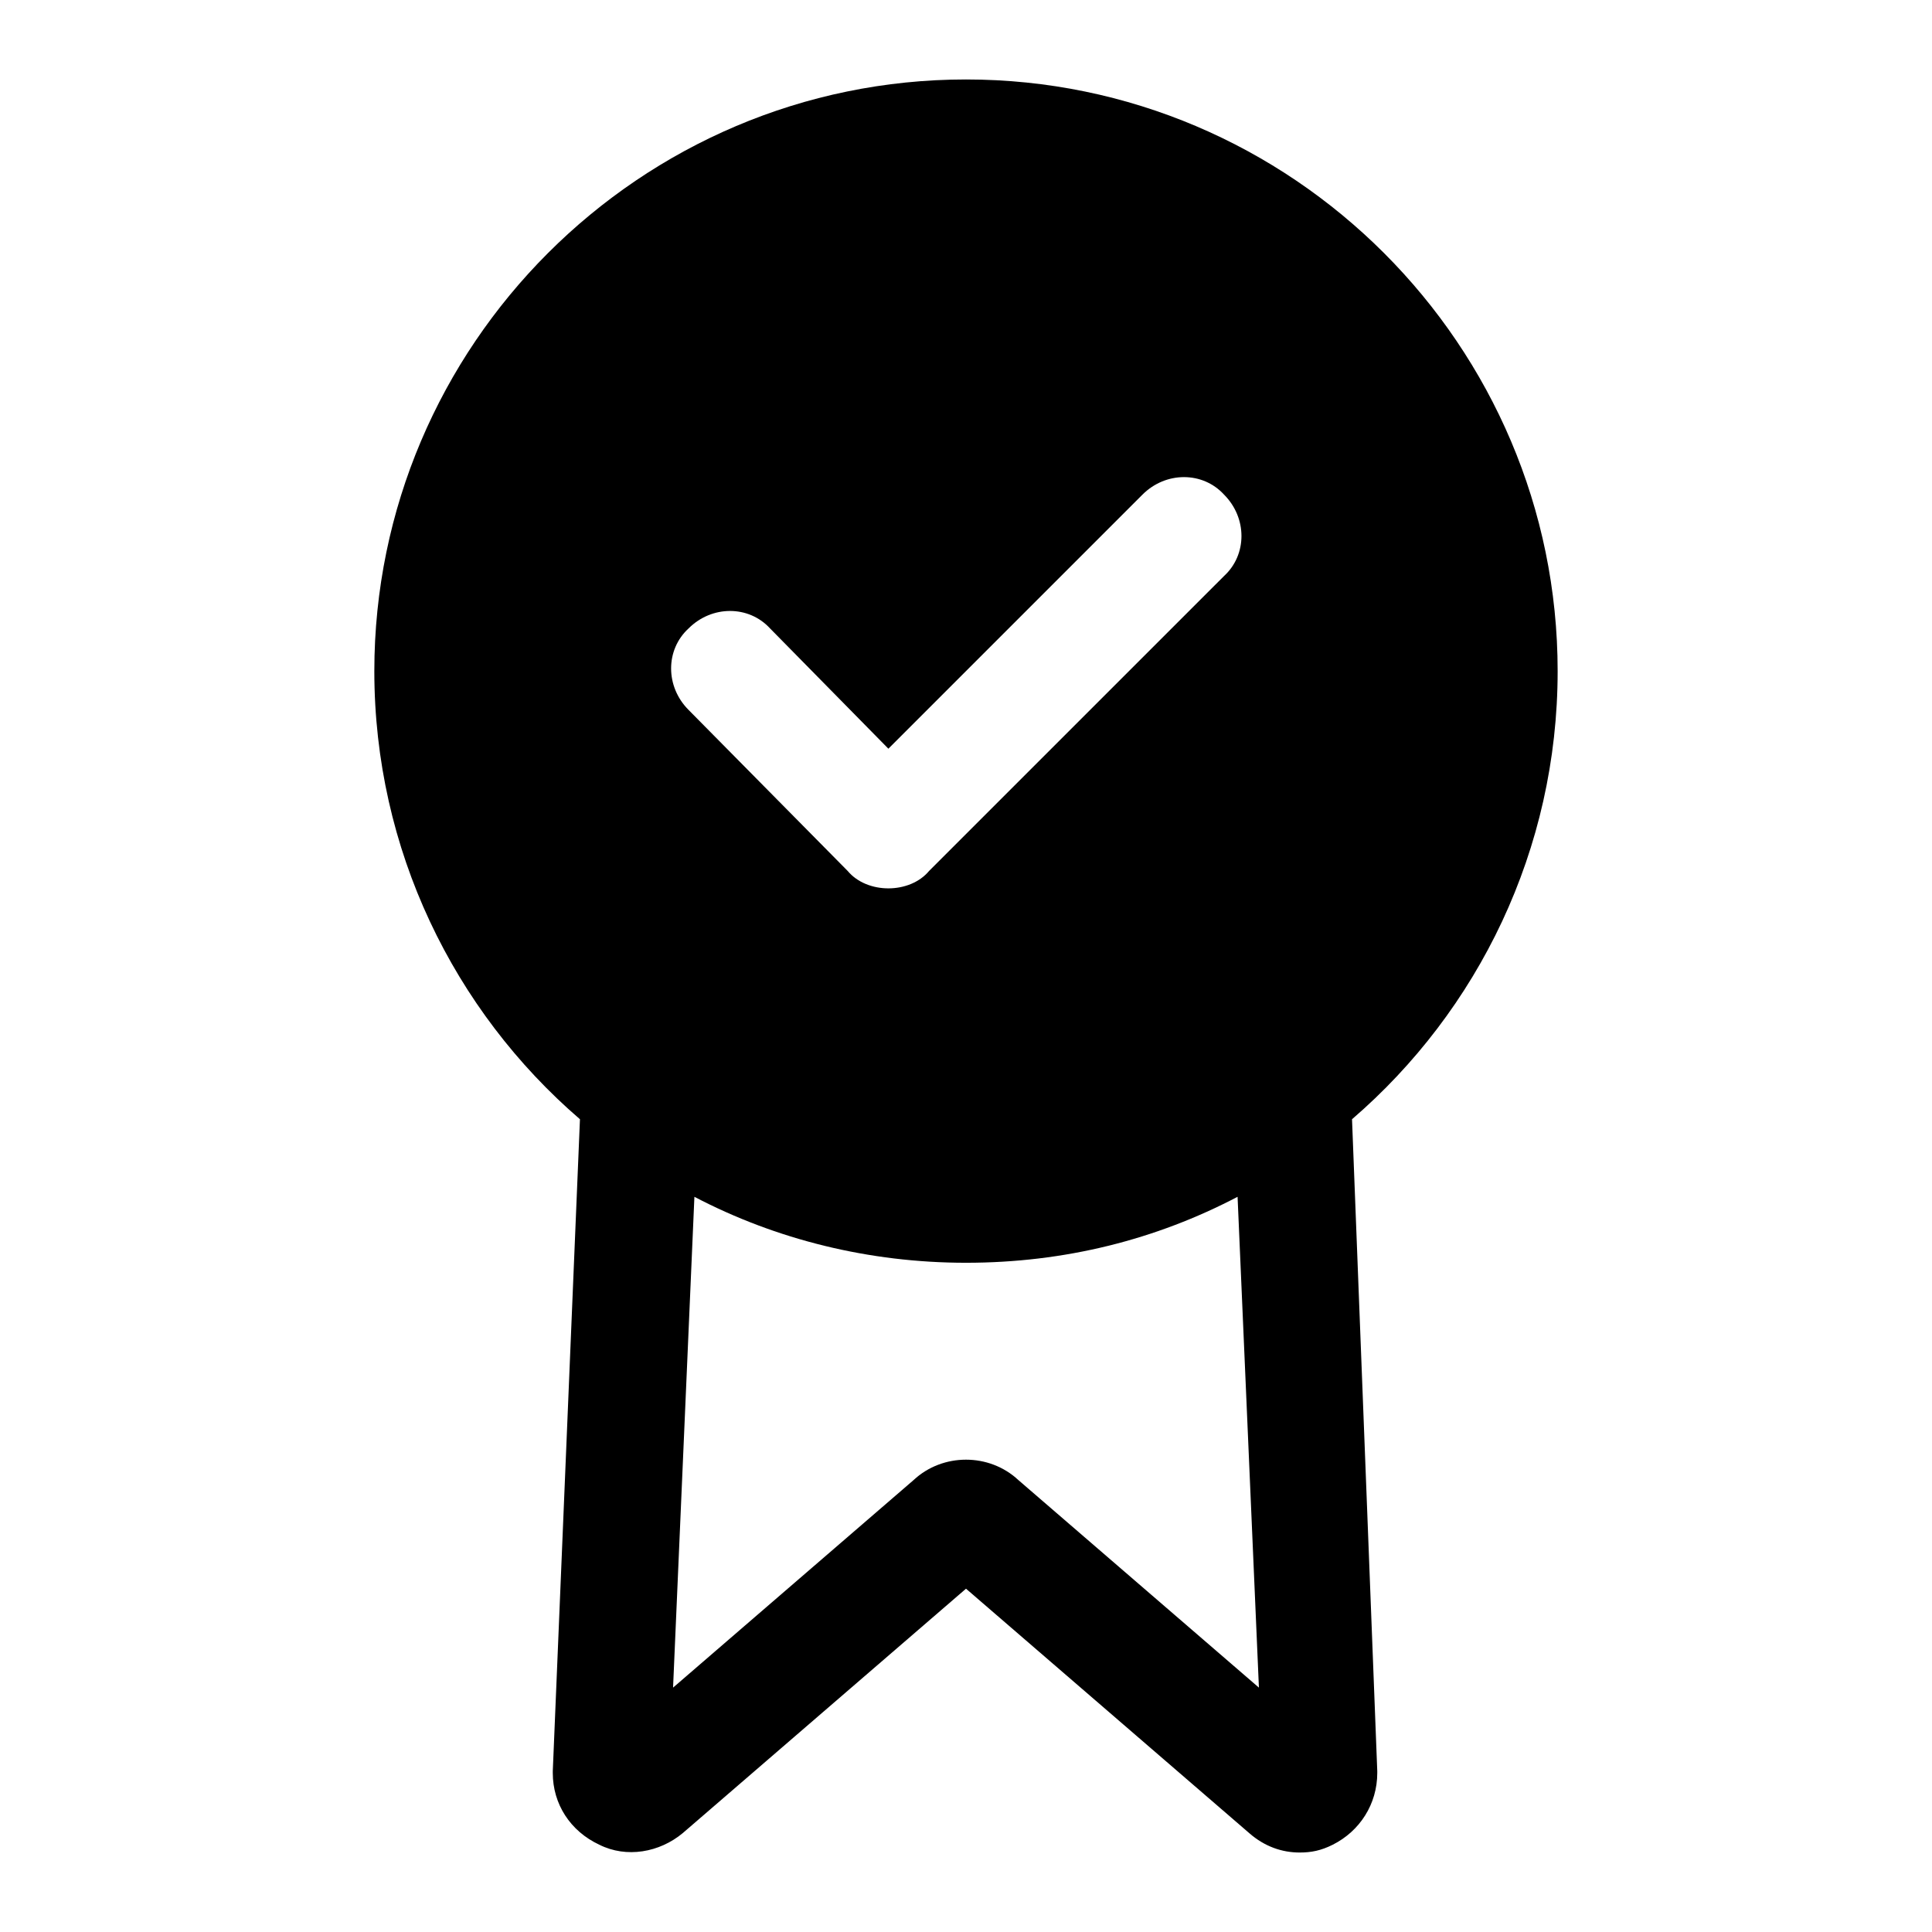
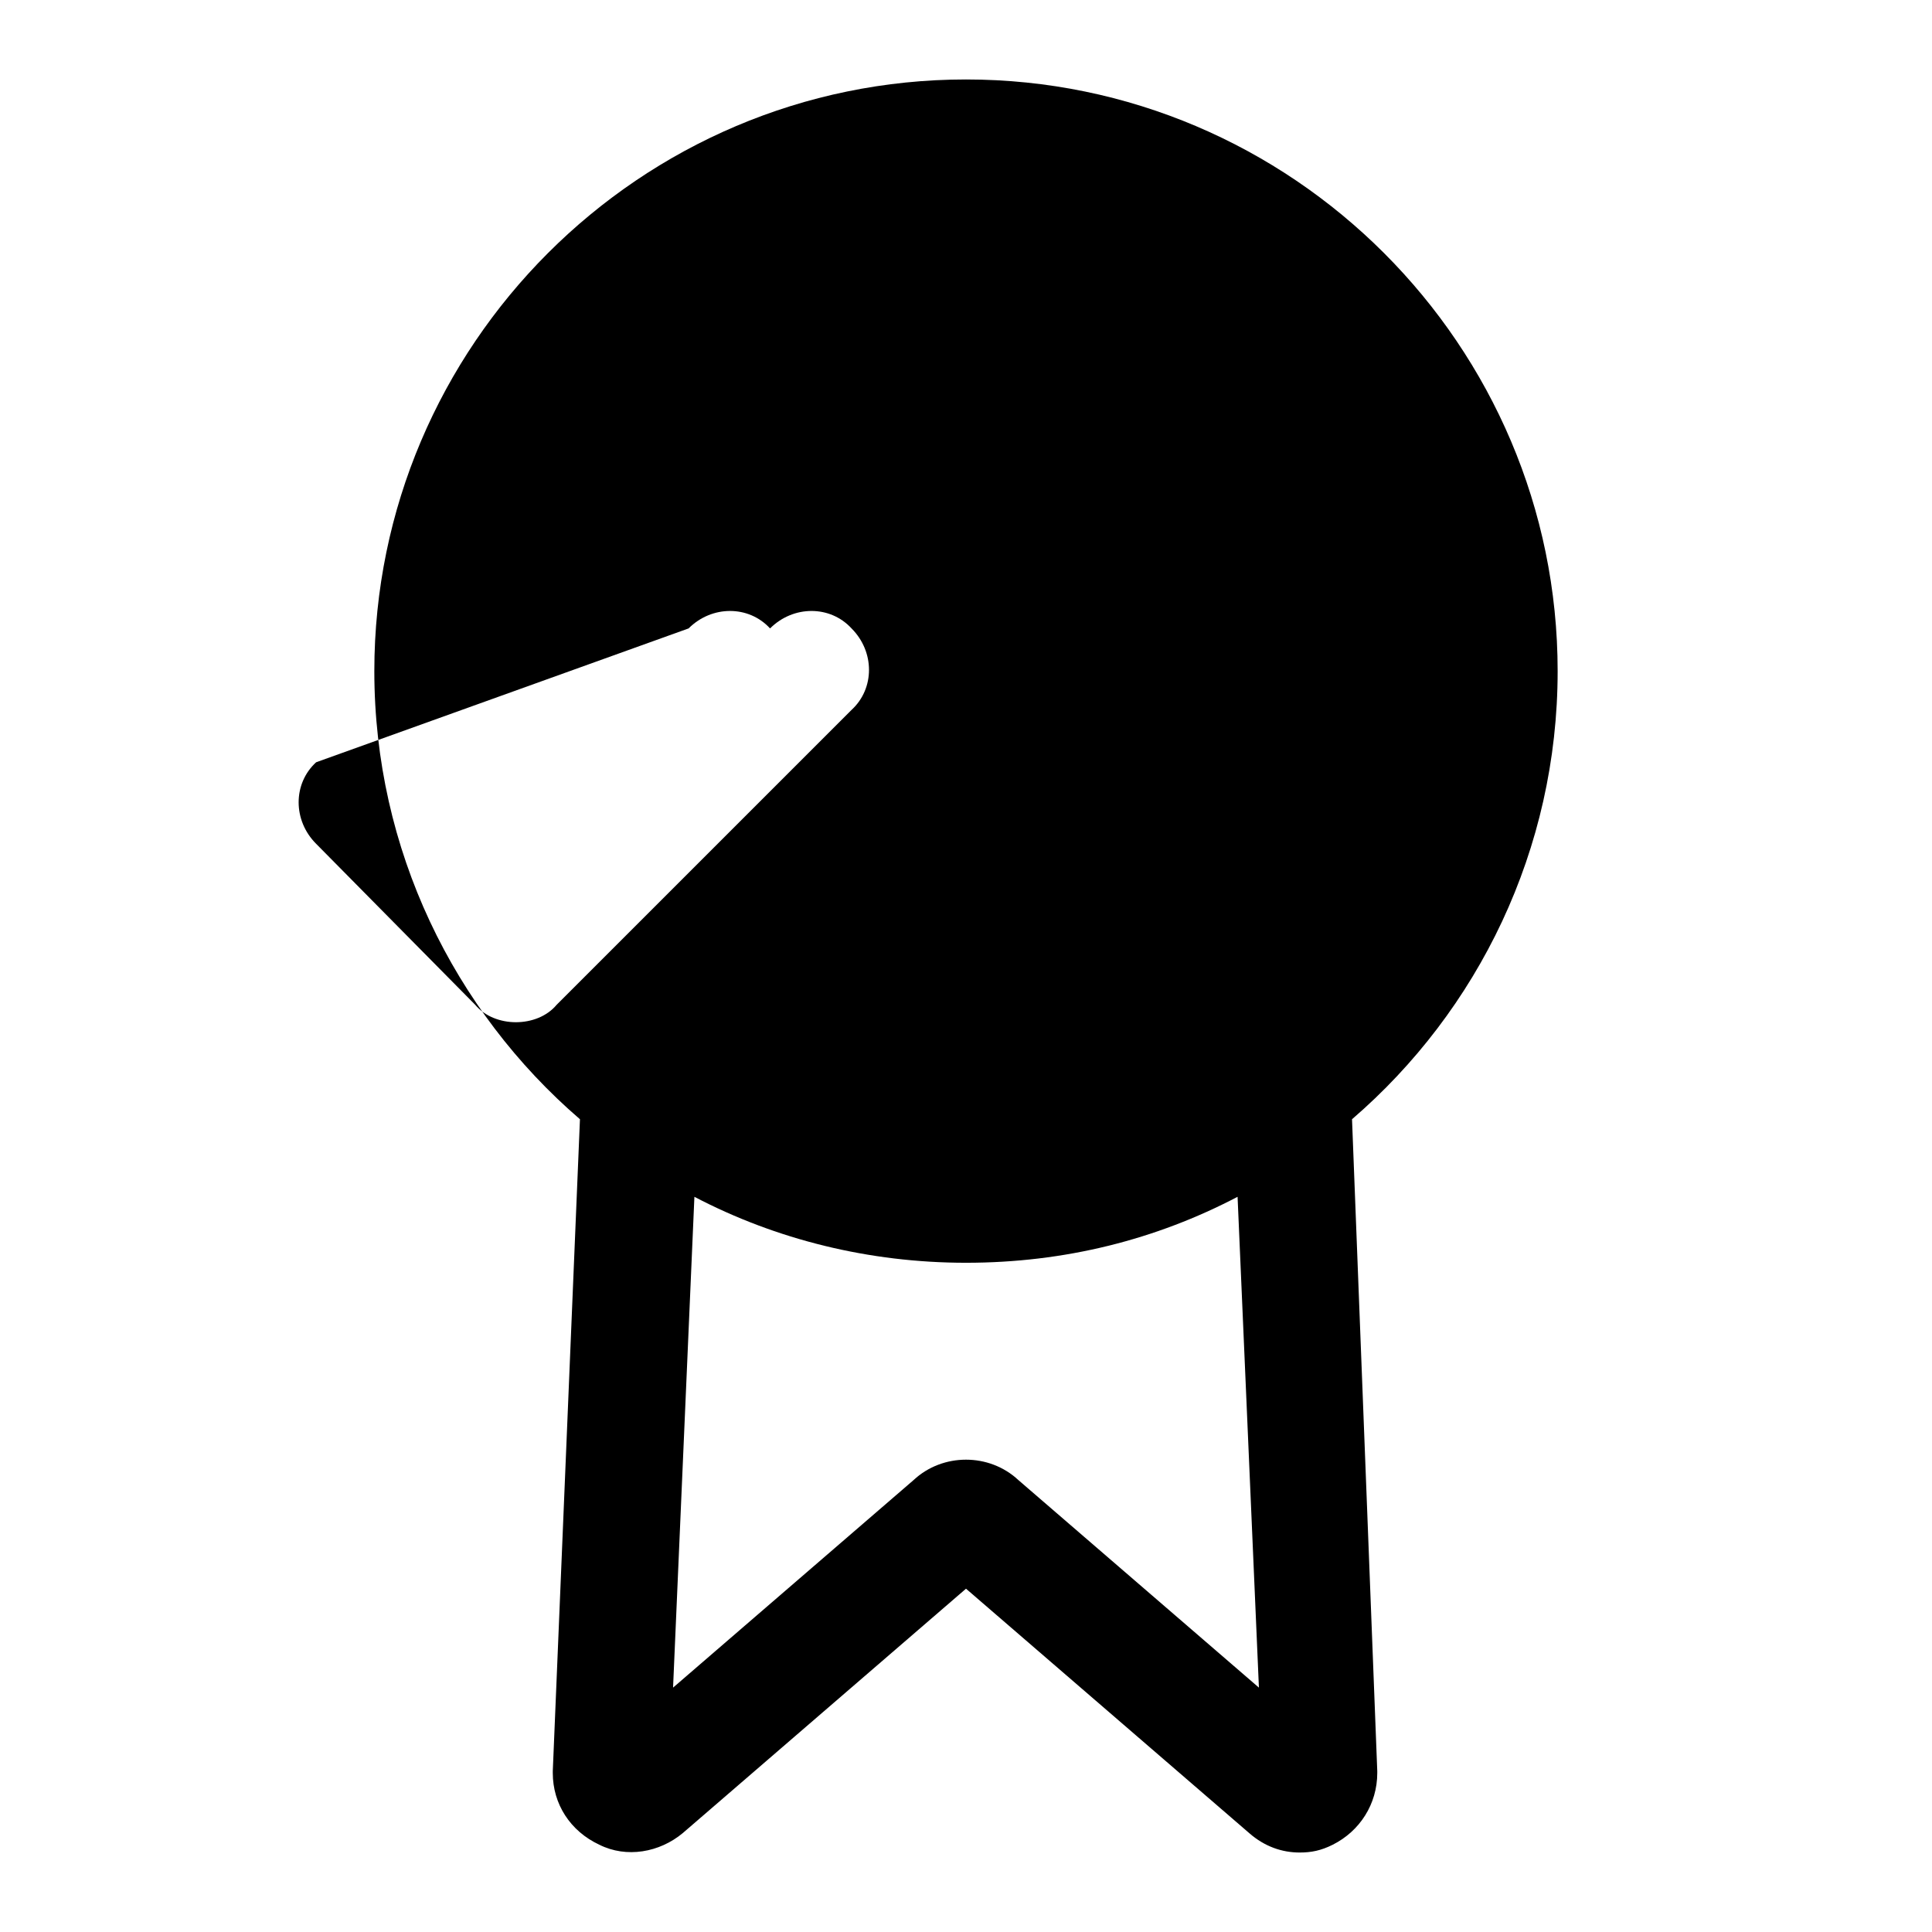
<svg xmlns="http://www.w3.org/2000/svg" fill="#000000" width="800px" height="800px" version="1.1" viewBox="144 144 512 512">
-   <path d="m502.3 440.61c33.414-28.789 54.492-71.457 54.492-118.75 0.004-86.371-70.426-156.8-156.79-156.8s-156.8 70.43-156.8 156.8c0 47.297 21.078 89.965 54.492 118.75l-7.199 172.73v0.516c0 8.227 4.625 15.422 12.34 19.02 7.199 3.598 15.938 2.055 22.105-3.086l75.062-64.77 75.059 64.777c4.113 3.598 8.738 5.141 13.367 5.141 3.086 0 5.656-0.516 8.738-2.055 7.199-3.598 11.824-10.797 11.824-19.02v-0.516zm-175.82-130.07c6.168-6.168 15.938-6.168 21.594 0l31.359 31.875 67.348-67.348c6.168-6.168 15.938-6.168 21.594 0 6.168 6.168 6.168 15.938 0 21.594l-78.148 78.141c-2.57 3.086-6.684 4.625-10.797 4.625-4.113 0-8.227-1.543-10.797-4.625l-42.156-42.668c-6.168-6.172-6.168-15.938 0.004-21.594zm87.395 225.69c-7.711-7.199-20.051-7.199-27.762 0l-63.746 55.008 5.656-130.07c21.594 11.309 46.27 17.48 71.973 17.48 26.219 0 50.383-6.168 71.973-17.48l5.656 130.07z" />
+   <path d="m502.3 440.61c33.414-28.789 54.492-71.457 54.492-118.75 0.004-86.371-70.426-156.8-156.79-156.8s-156.8 70.43-156.8 156.8c0 47.297 21.078 89.965 54.492 118.75l-7.199 172.73v0.516c0 8.227 4.625 15.422 12.34 19.02 7.199 3.598 15.938 2.055 22.105-3.086l75.062-64.77 75.059 64.777c4.113 3.598 8.738 5.141 13.367 5.141 3.086 0 5.656-0.516 8.738-2.055 7.199-3.598 11.824-10.797 11.824-19.02v-0.516zm-175.82-130.07c6.168-6.168 15.938-6.168 21.594 0c6.168-6.168 15.938-6.168 21.594 0 6.168 6.168 6.168 15.938 0 21.594l-78.148 78.141c-2.57 3.086-6.684 4.625-10.797 4.625-4.113 0-8.227-1.543-10.797-4.625l-42.156-42.668c-6.168-6.172-6.168-15.938 0.004-21.594zm87.395 225.69c-7.711-7.199-20.051-7.199-27.762 0l-63.746 55.008 5.656-130.07c21.594 11.309 46.27 17.48 71.973 17.48 26.219 0 50.383-6.168 71.973-17.48l5.656 130.07z" />
</svg>